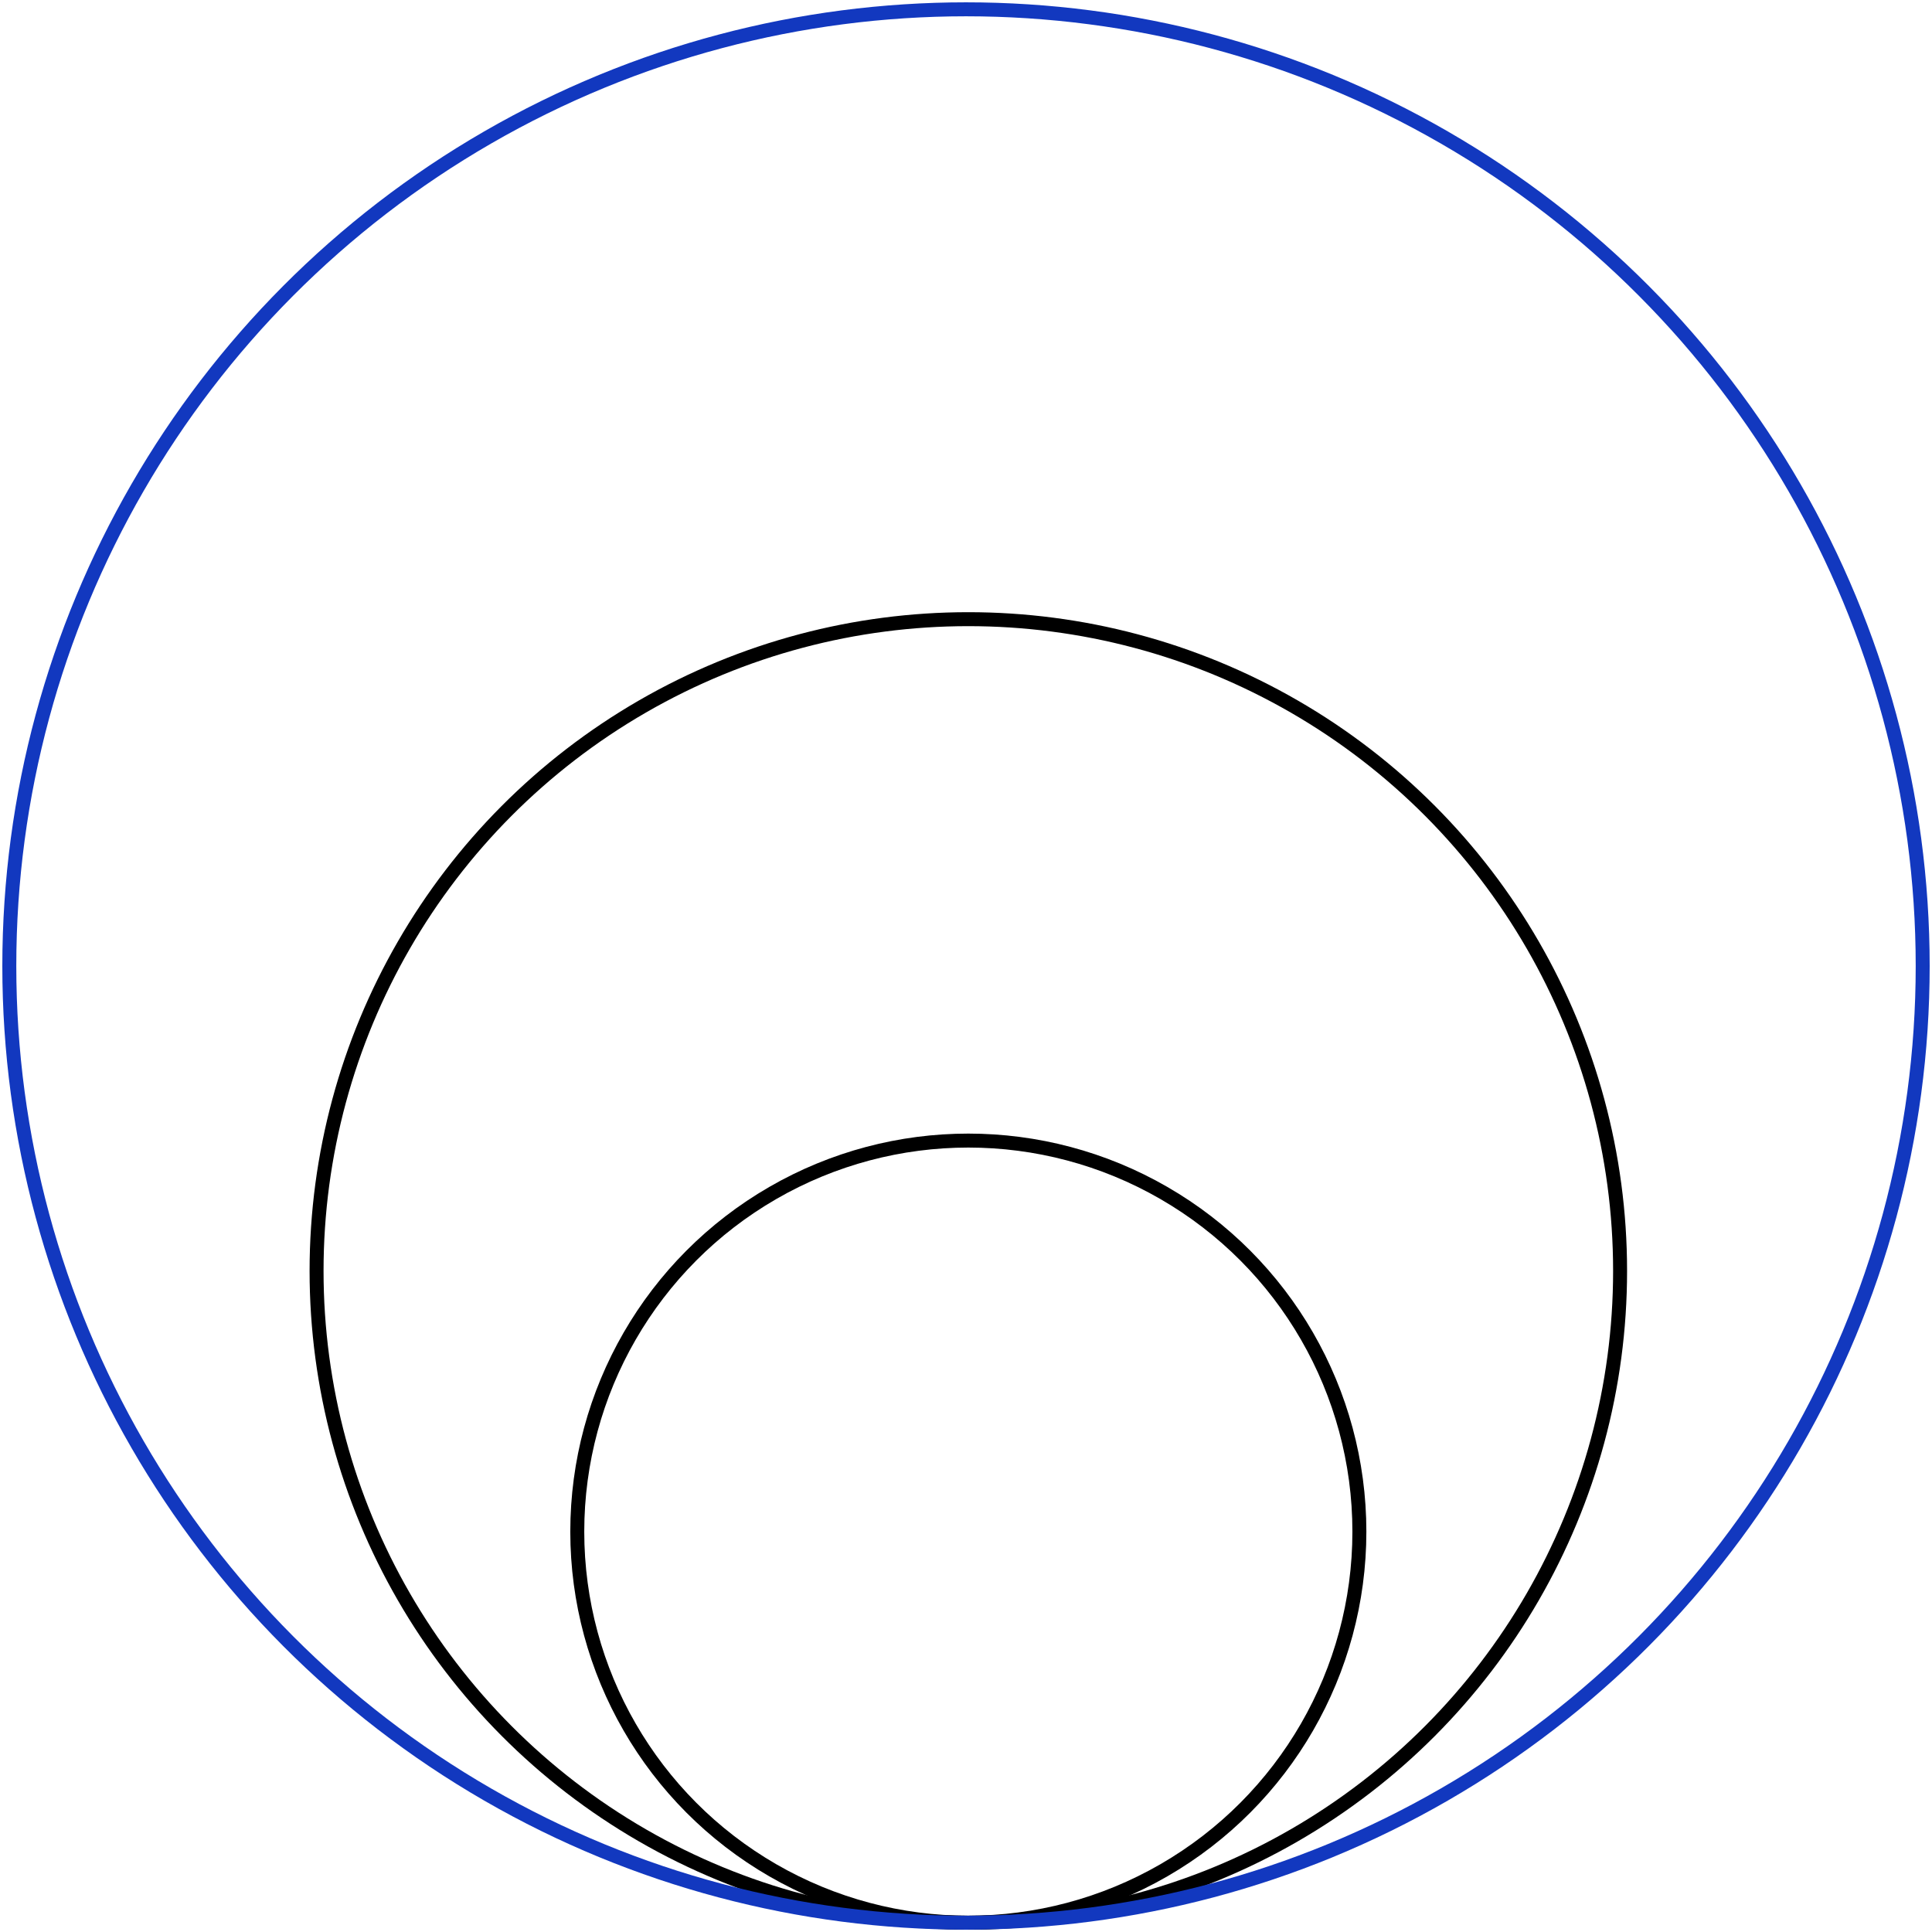
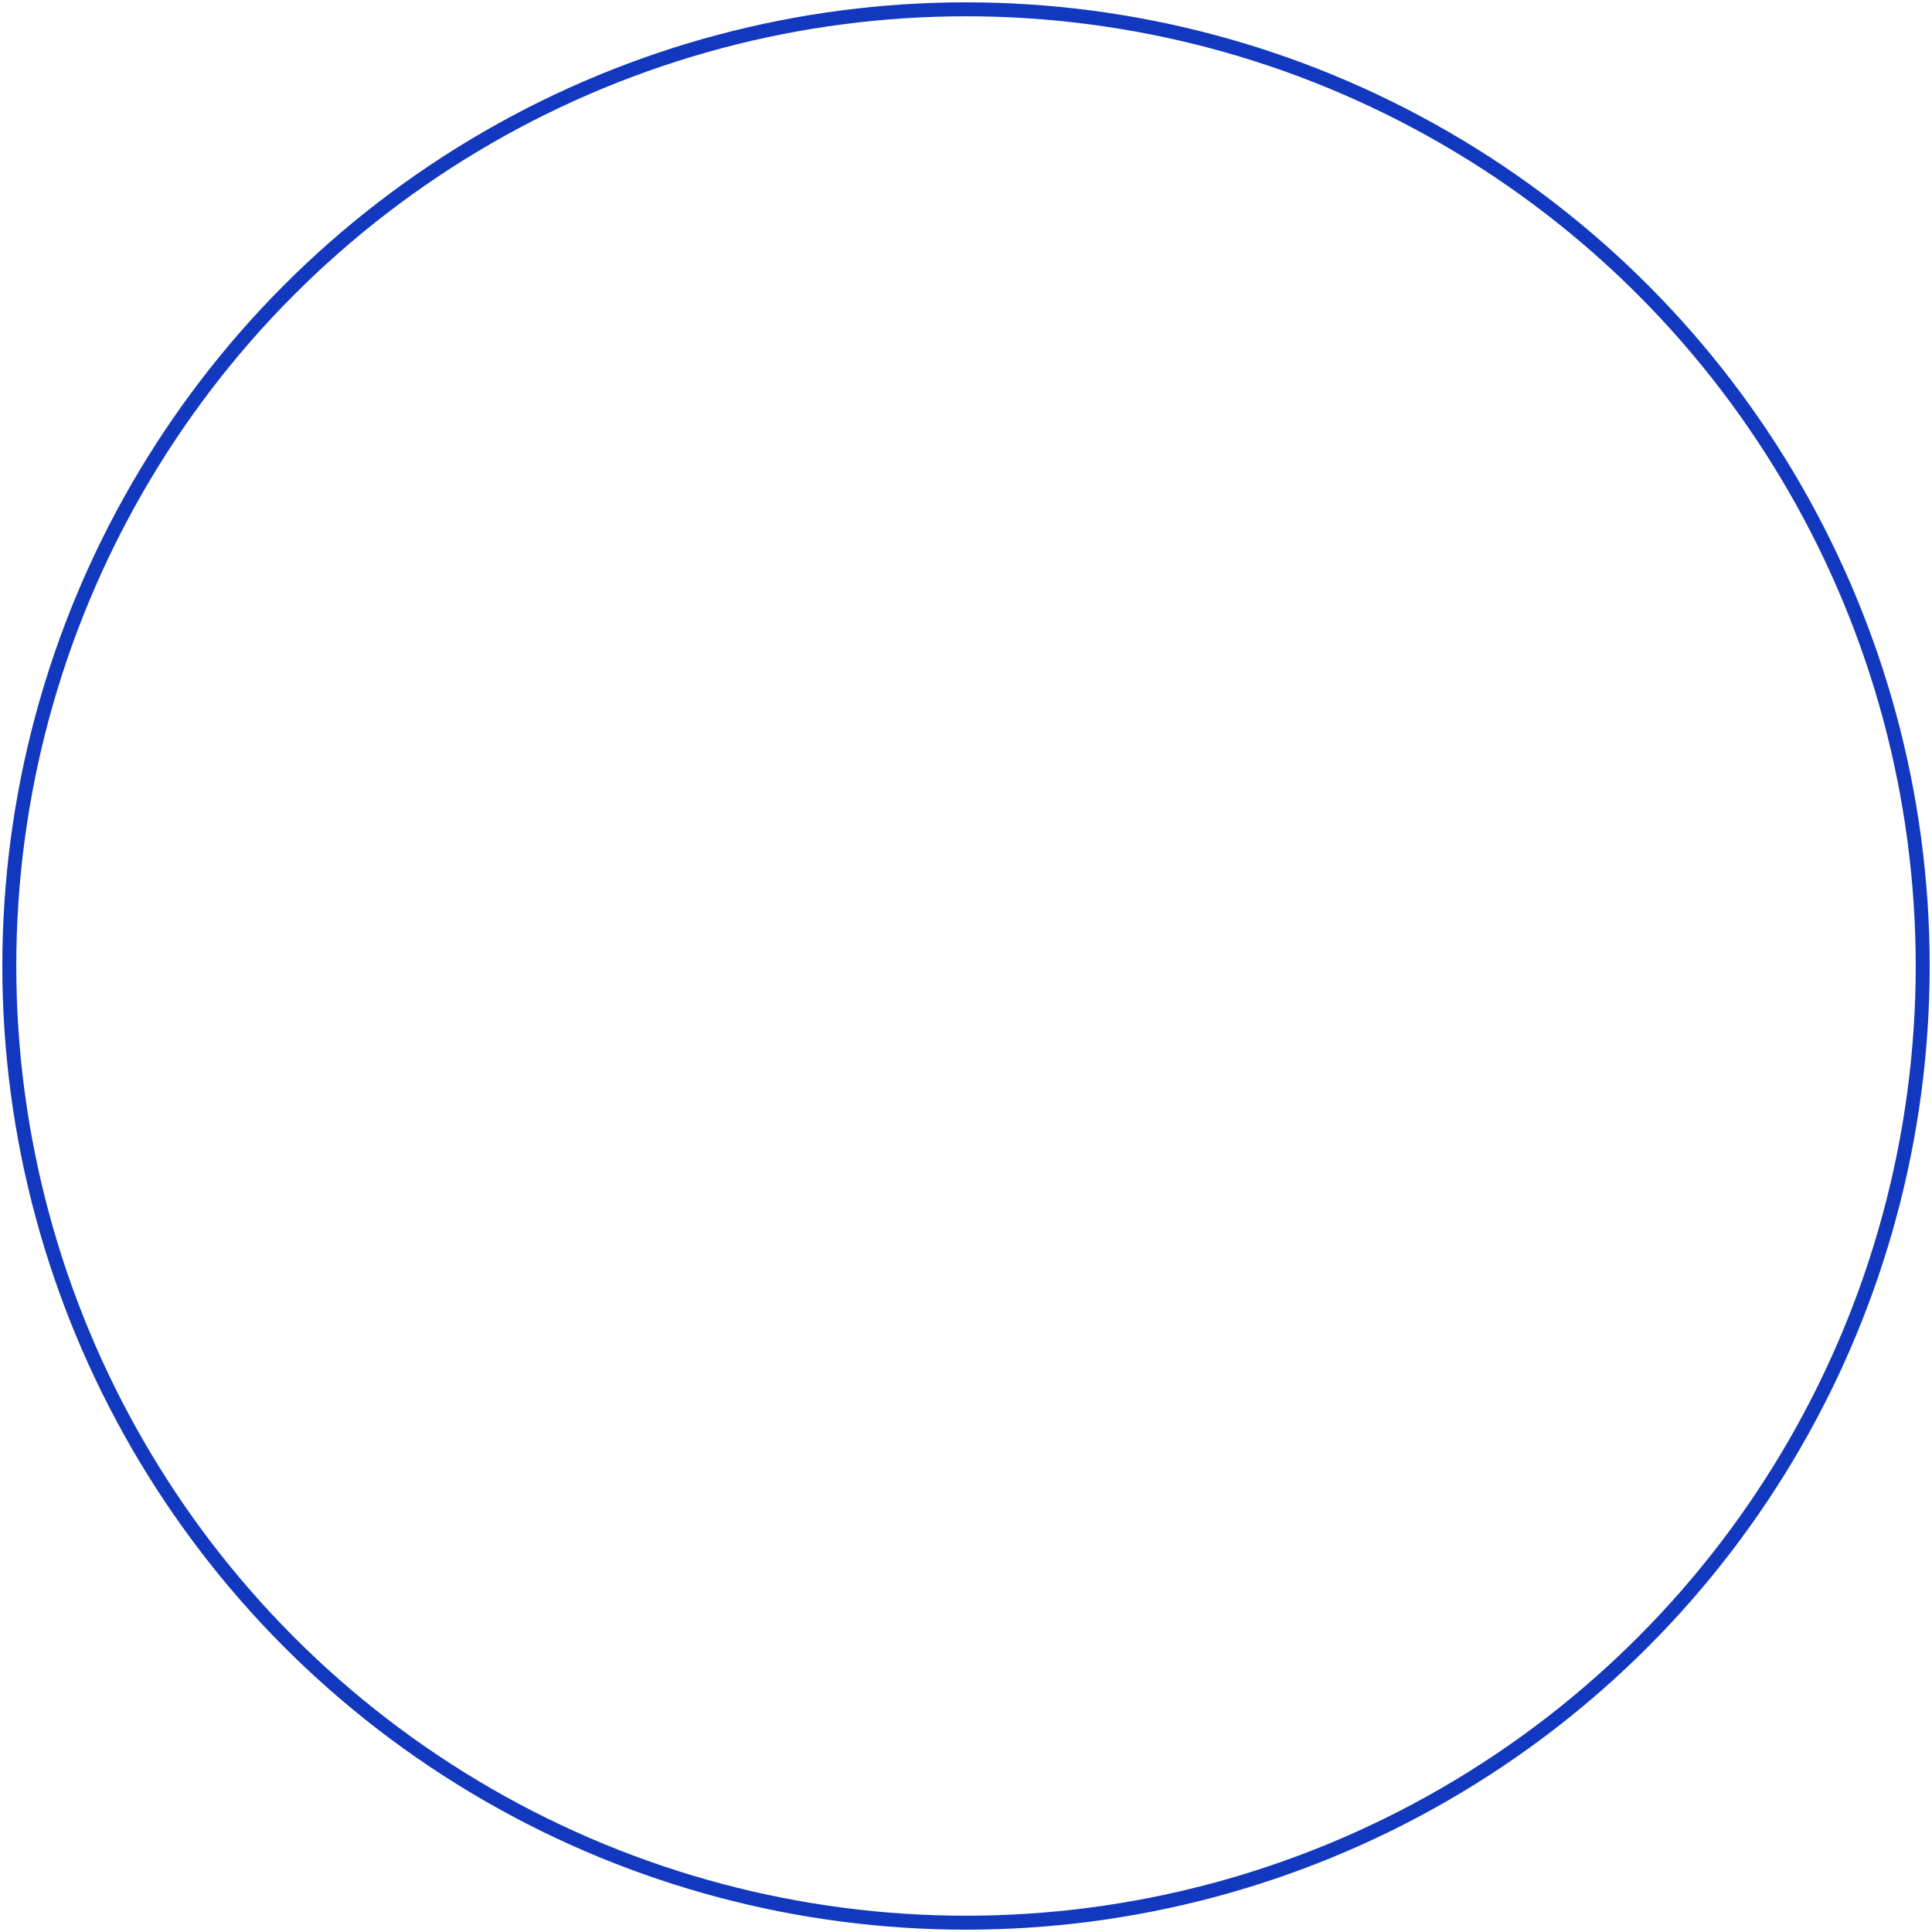
<svg xmlns="http://www.w3.org/2000/svg" width="415" height="415" viewBox="0 0 415 415">
  <g fill="none" fill-rule="nonzero" stroke="#000" stroke-width="3" transform="translate(2 2)">
-     <circle class="illocons-scale__circle3" cx="206" cy="327" r="84" />
-     <circle class="illocons-scale__circle2" cx="206" cy="271" r="140" style="" />
    <circle class="illocons-scale__circle1" cx="205.5" cy="205.5" r="205.5" style="" stroke="#1238bf" />
  </g>
</svg>